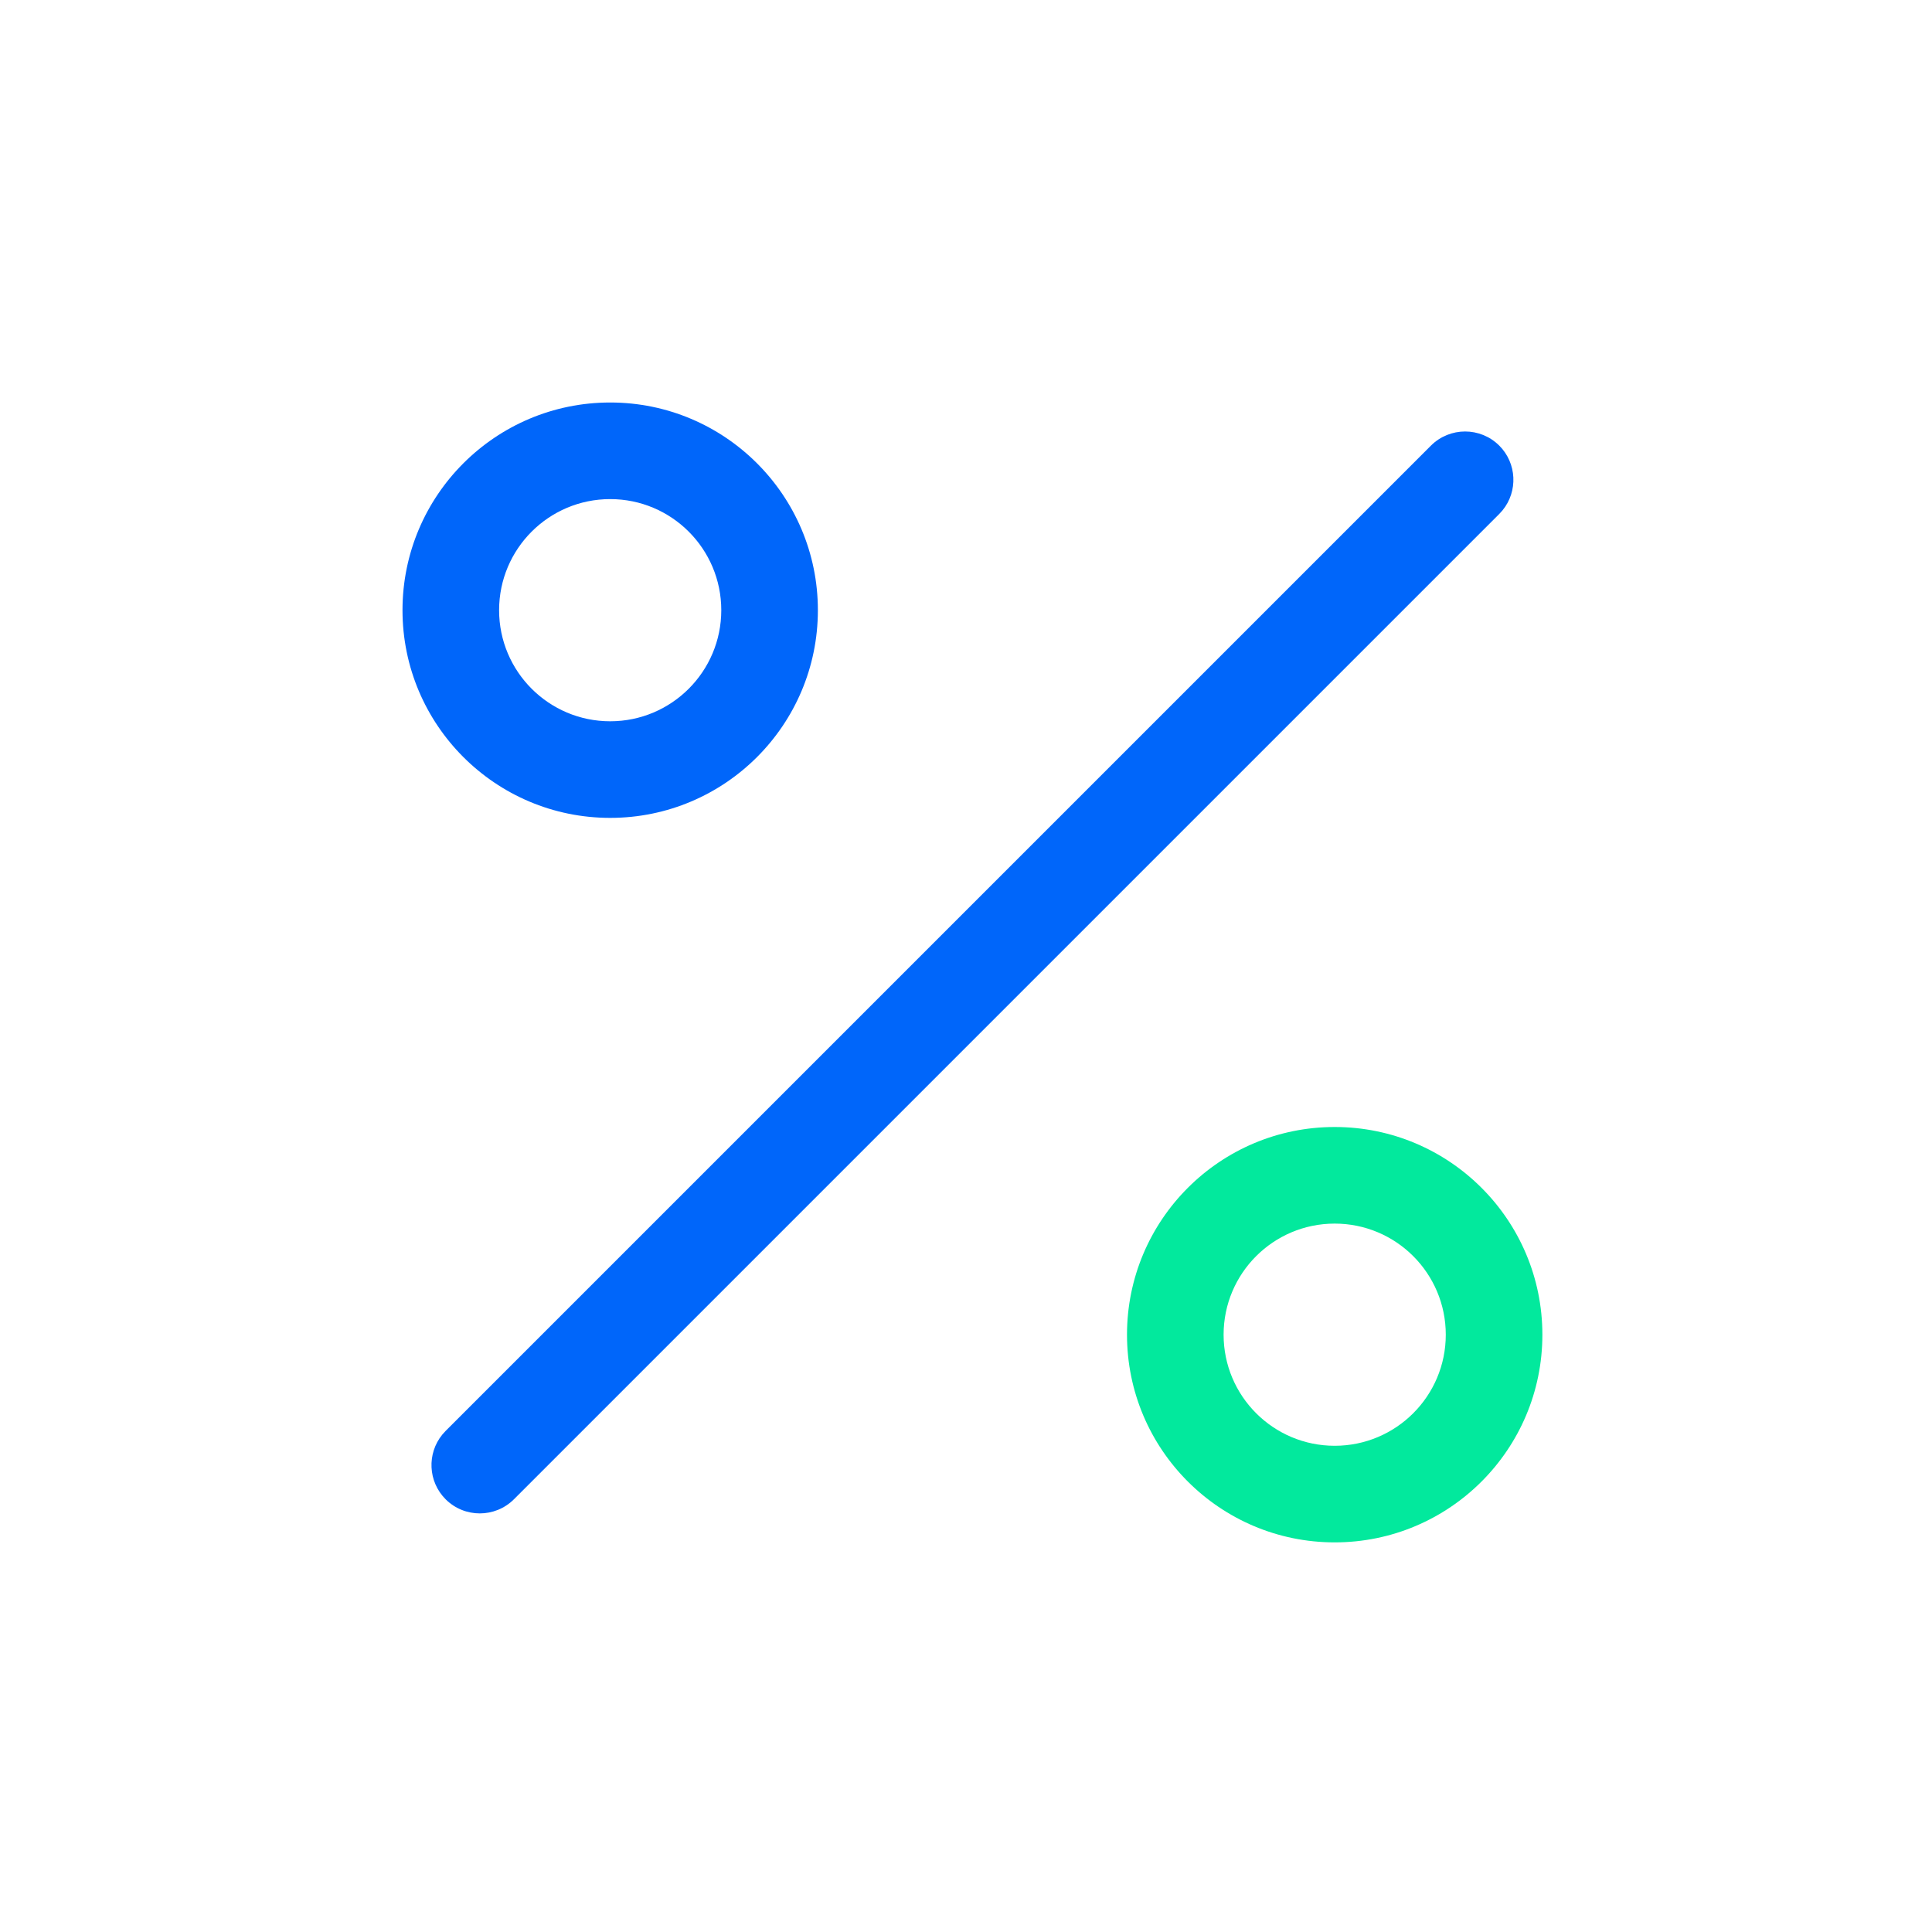
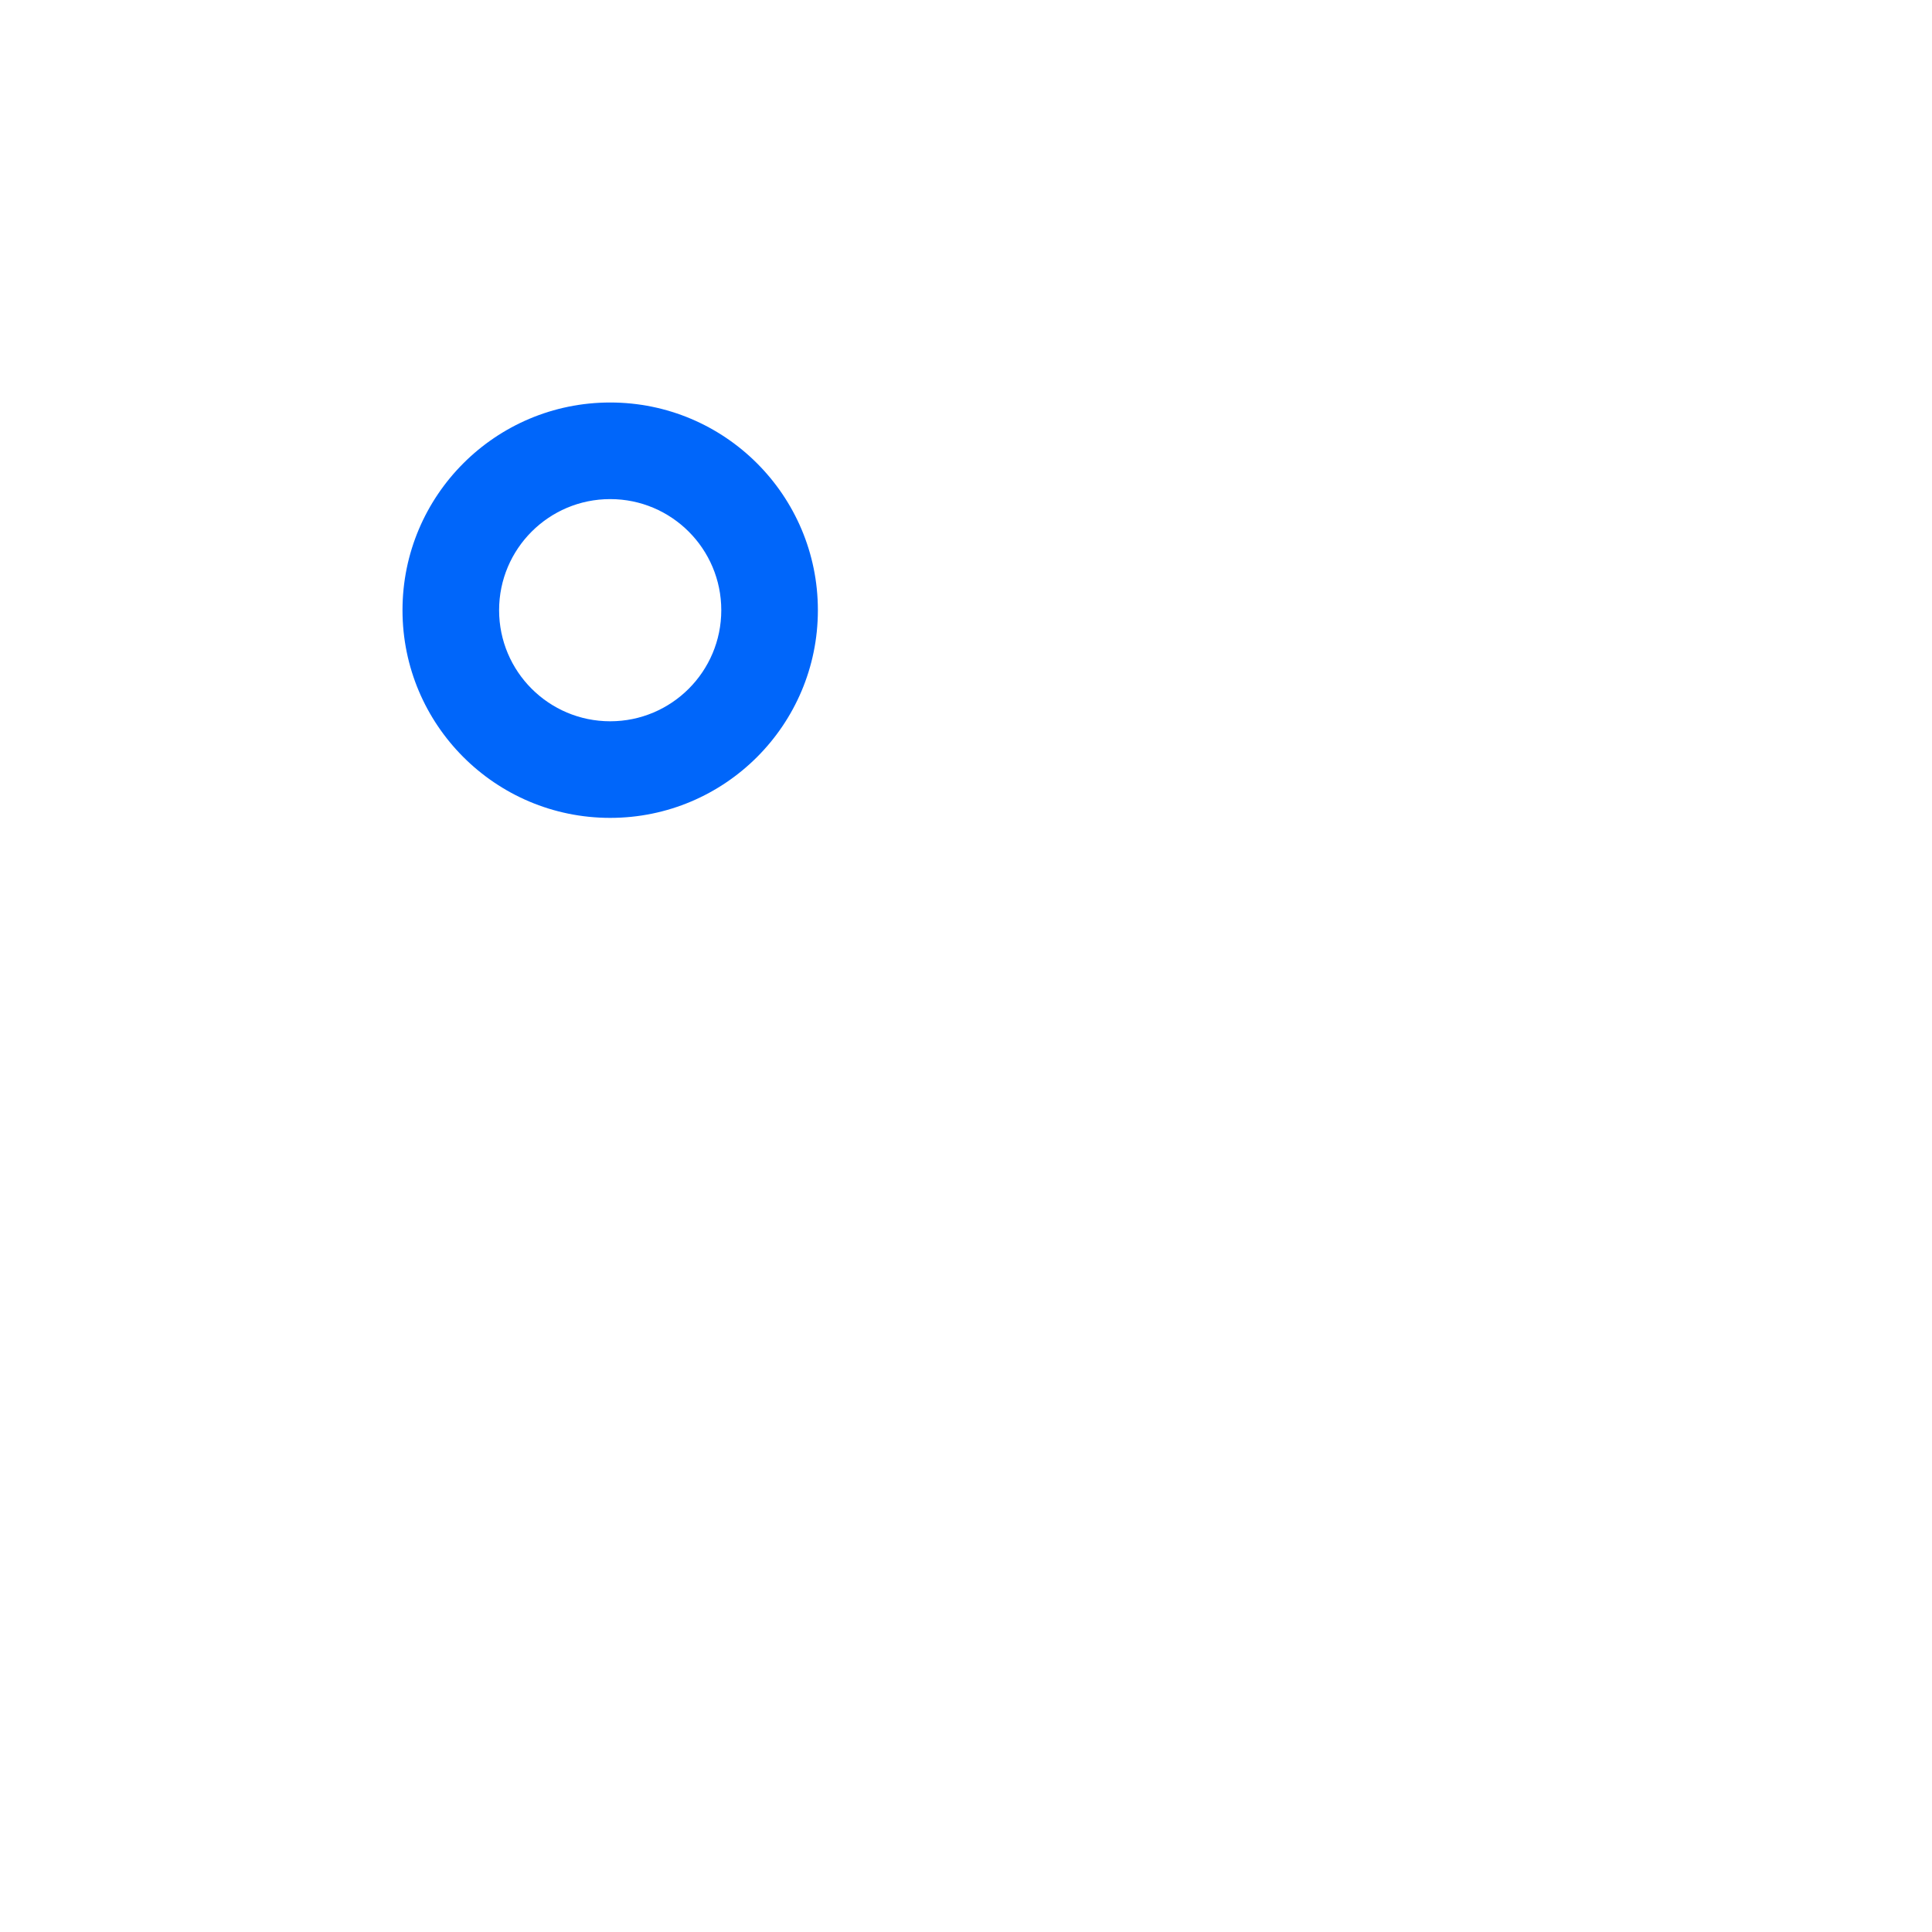
<svg xmlns="http://www.w3.org/2000/svg" width="60px" height="60px" viewBox="0 0 60 60" version="1.1">
  <title>icon/other/color/low_rates</title>
  <desc>Created with Sketch.</desc>
  <g id="icon/other/color/low_rates" stroke="none" stroke-width="1" fill="none" fill-rule="evenodd">
    <g id="Group-39" transform="translate(14, 14)" fill-rule="nonzero">
-       <path d="M30.439,-0.161 C31.025,-0.746 31.975,-0.746 32.561,-0.161 C33.11,0.389 33.144,1.258 32.664,1.847 L32.561,1.961 L1.961,32.561 C1.375,33.146 0.425,33.146 -0.161,32.561 C-0.71,32.011 -0.744,31.142 -0.264,30.553 L-0.161,30.439 L30.439,-0.161 Z" id="Path-6" fill="#0066FA" />
      <path d="M4.95,-1.5 C1.388,-1.5 -1.5,1.388 -1.5,4.95 C-1.5,8.512 1.388,11.4 4.95,11.4 C8.512,11.4 11.4,8.512 11.4,4.95 C11.4,1.388 8.512,-1.5 4.95,-1.5 Z M4.95,1.5 C6.855,1.5 8.4,3.045 8.4,4.95 C8.4,6.855 6.855,8.4 4.95,8.4 C3.045,8.4 1.5,6.855 1.5,4.95 C1.5,3.045 3.045,1.5 4.95,1.5 Z" id="Oval" fill="#0066FA" />
-       <path d="M27.45,21 C23.888,21 21,23.888 21,27.45 C21,31.012 23.888,33.9 27.45,33.9 C31.012,33.9 33.9,31.012 33.9,27.45 C33.9,23.888 31.012,21 27.45,21 Z M27.45,24 C29.355,24 30.9,25.545 30.9,27.45 C30.9,29.355 29.355,30.9 27.45,30.9 C25.545,30.9 24,29.355 24,27.45 C24,25.545 25.545,24 27.45,24 Z" id="Oval-Copy-6" fill="#02E99D" />
    </g>
  </g>
</svg>